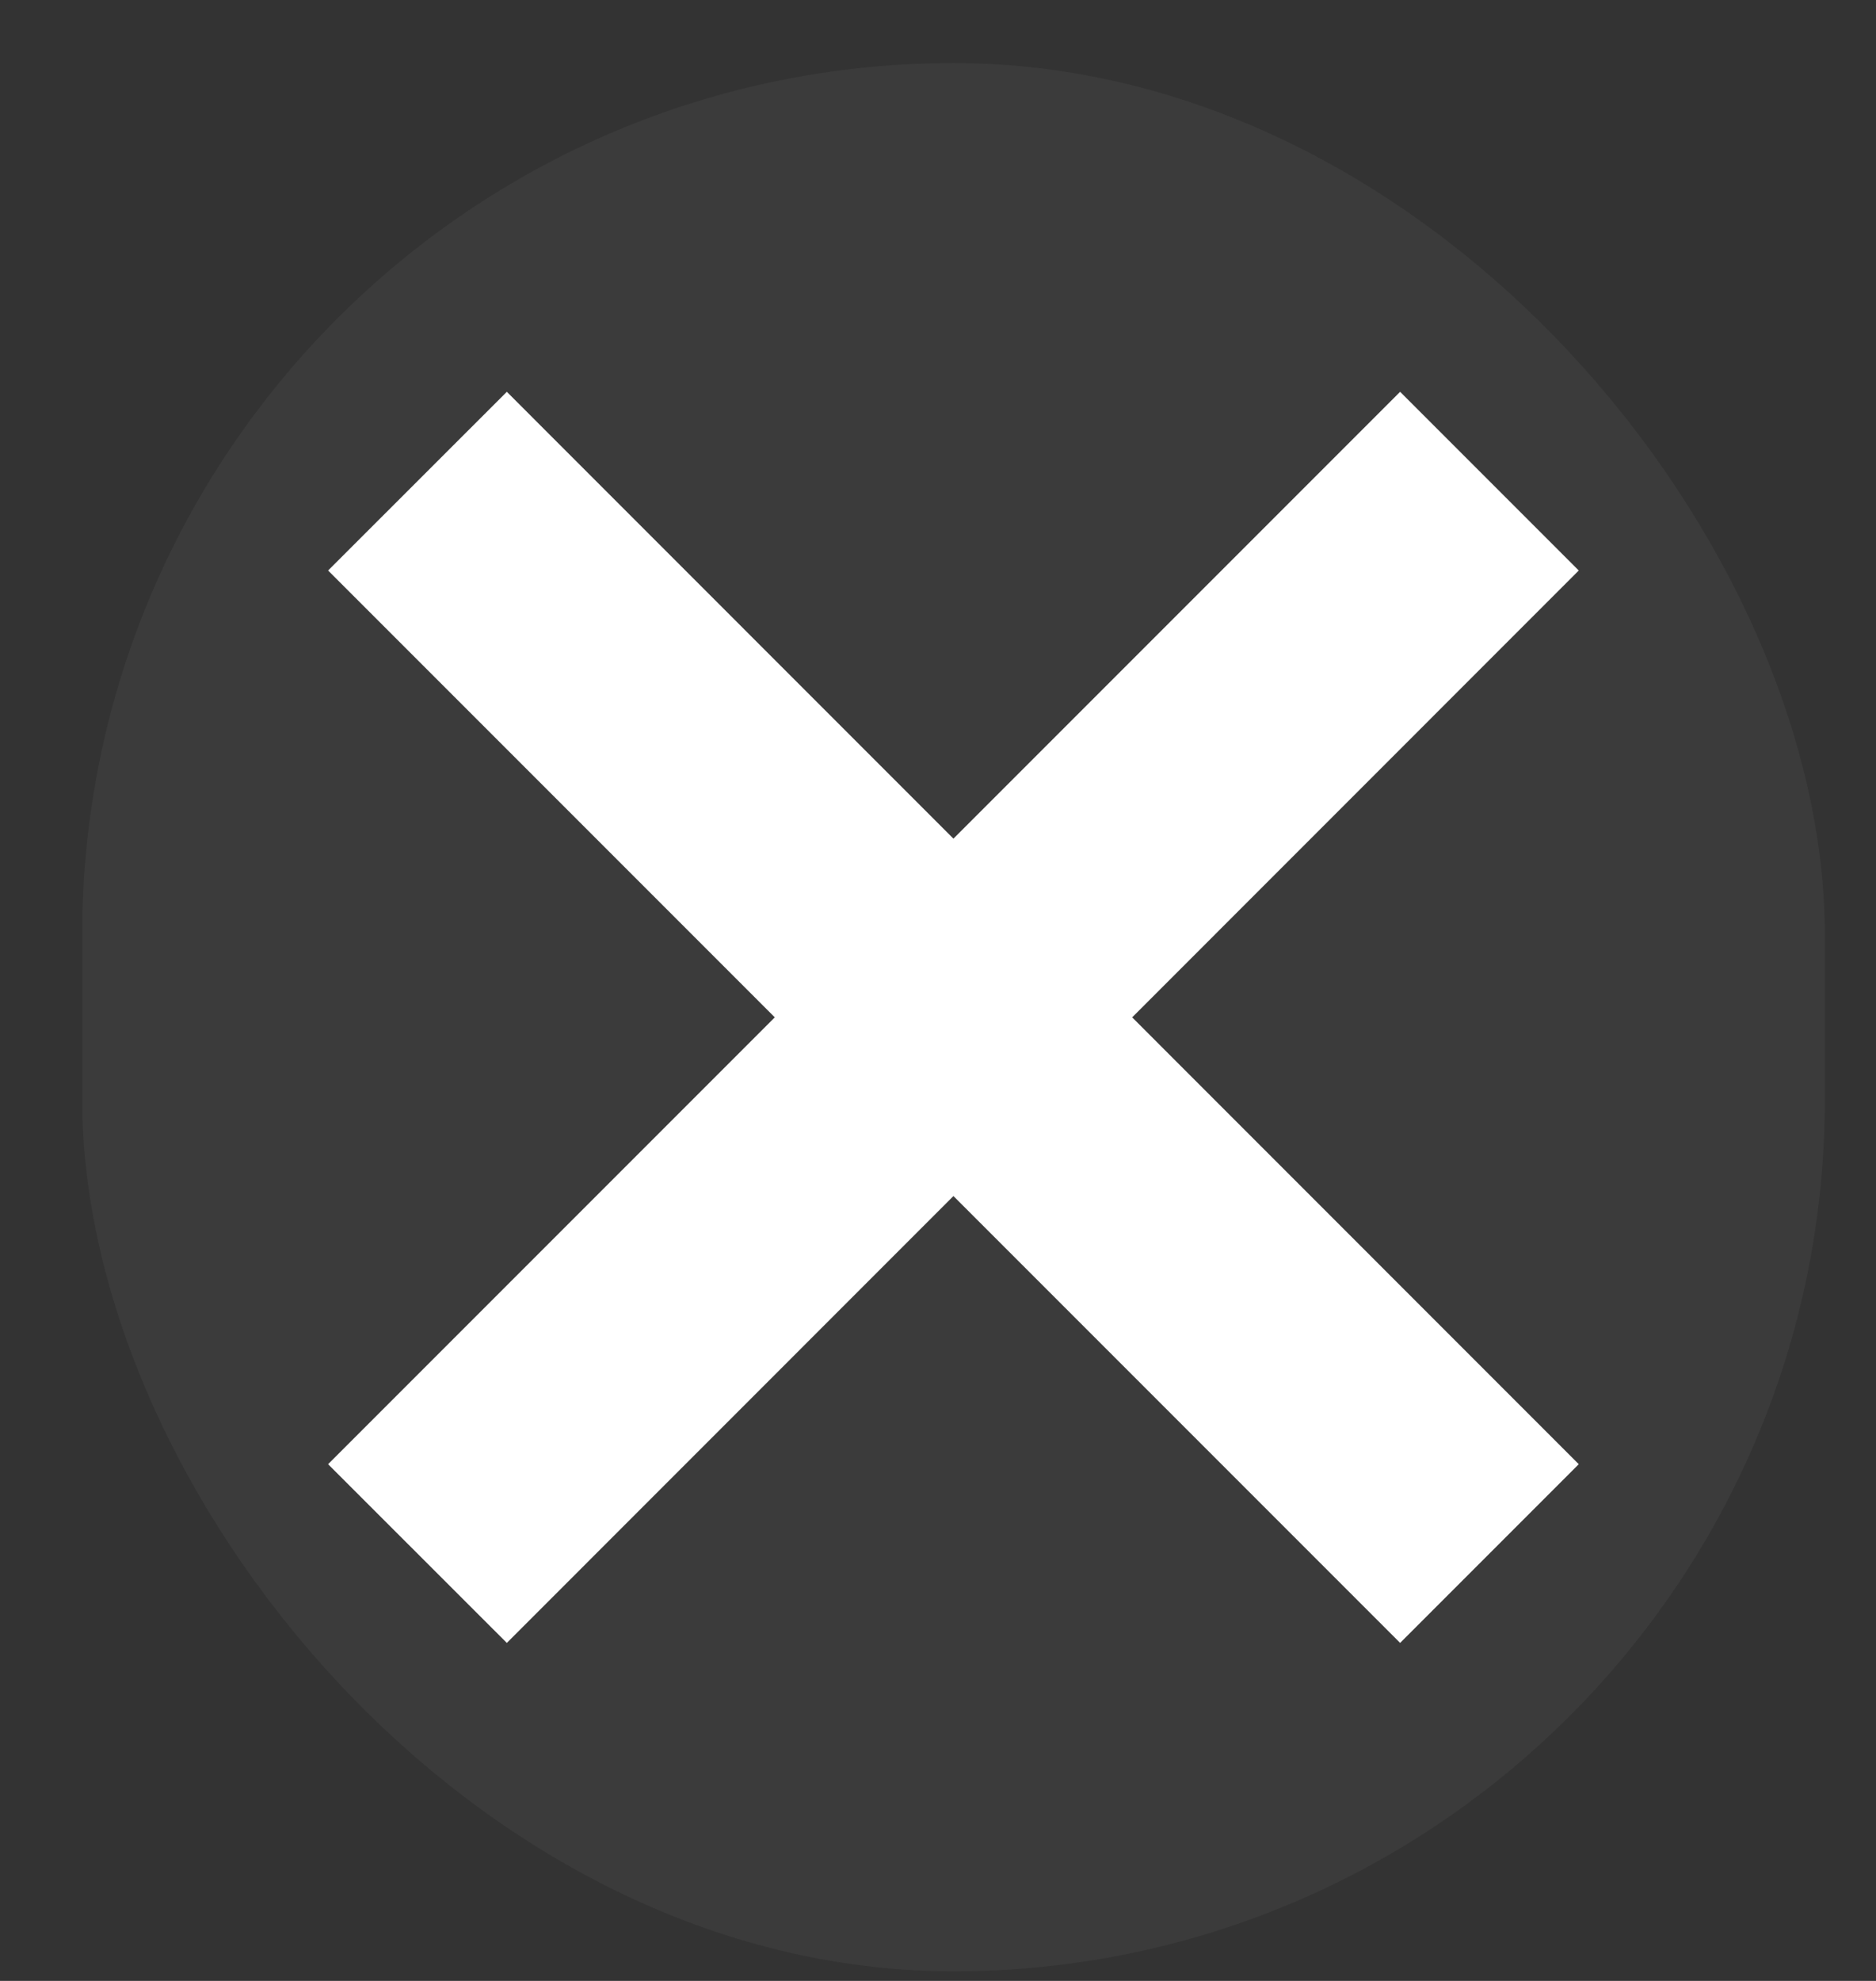
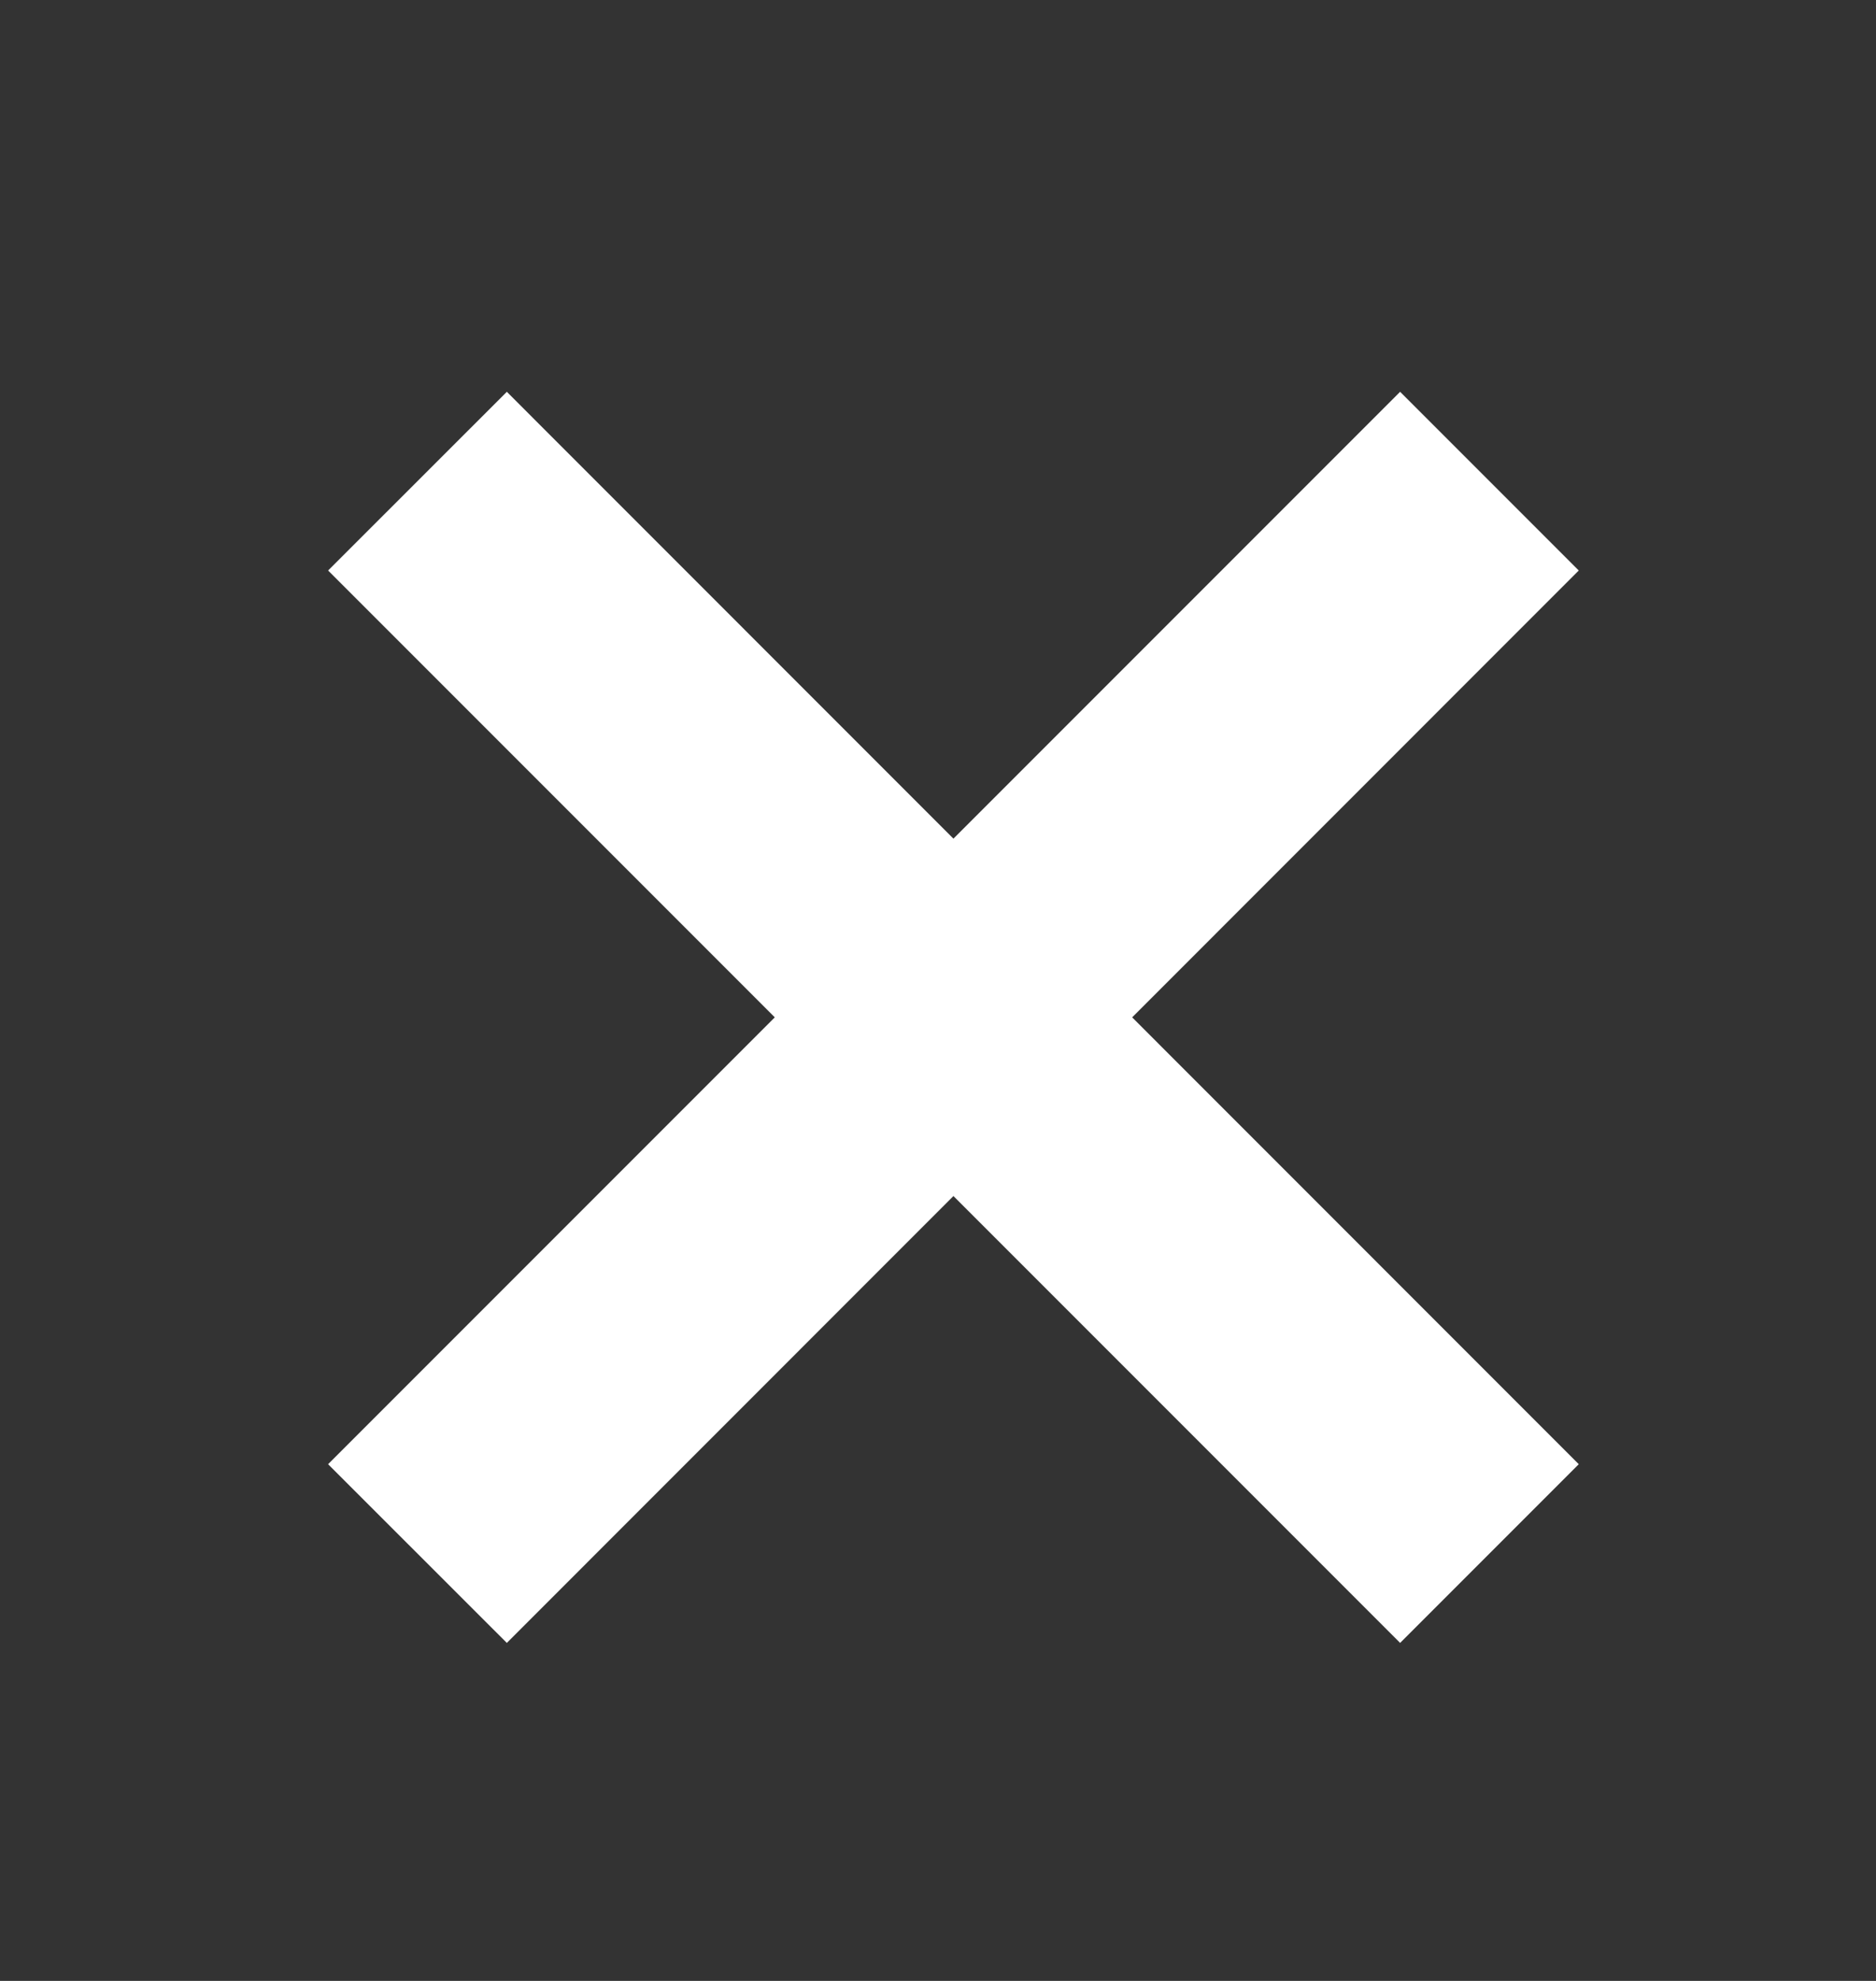
<svg xmlns="http://www.w3.org/2000/svg" width="18" height="19" viewBox="0 0 18 19" fill="none">
  <rect x="0" y="0" width="18" height="19" fill="#333333" stroke="none" />
-   <rect x="0.789" y="0.605" width="16.72" height="18.303" rx="8.36" fill="white" fill-opacity="0.04" />
  <path d="M15.148 5.472L13.434 3.758L9.148 8.044L4.863 3.758L3.148 5.472L7.434 9.758L3.148 14.044L4.863 15.758L9.148 11.472L13.434 15.758L15.148 14.044L10.863 9.758L15.148 5.472Z" fill="white" />
</svg>